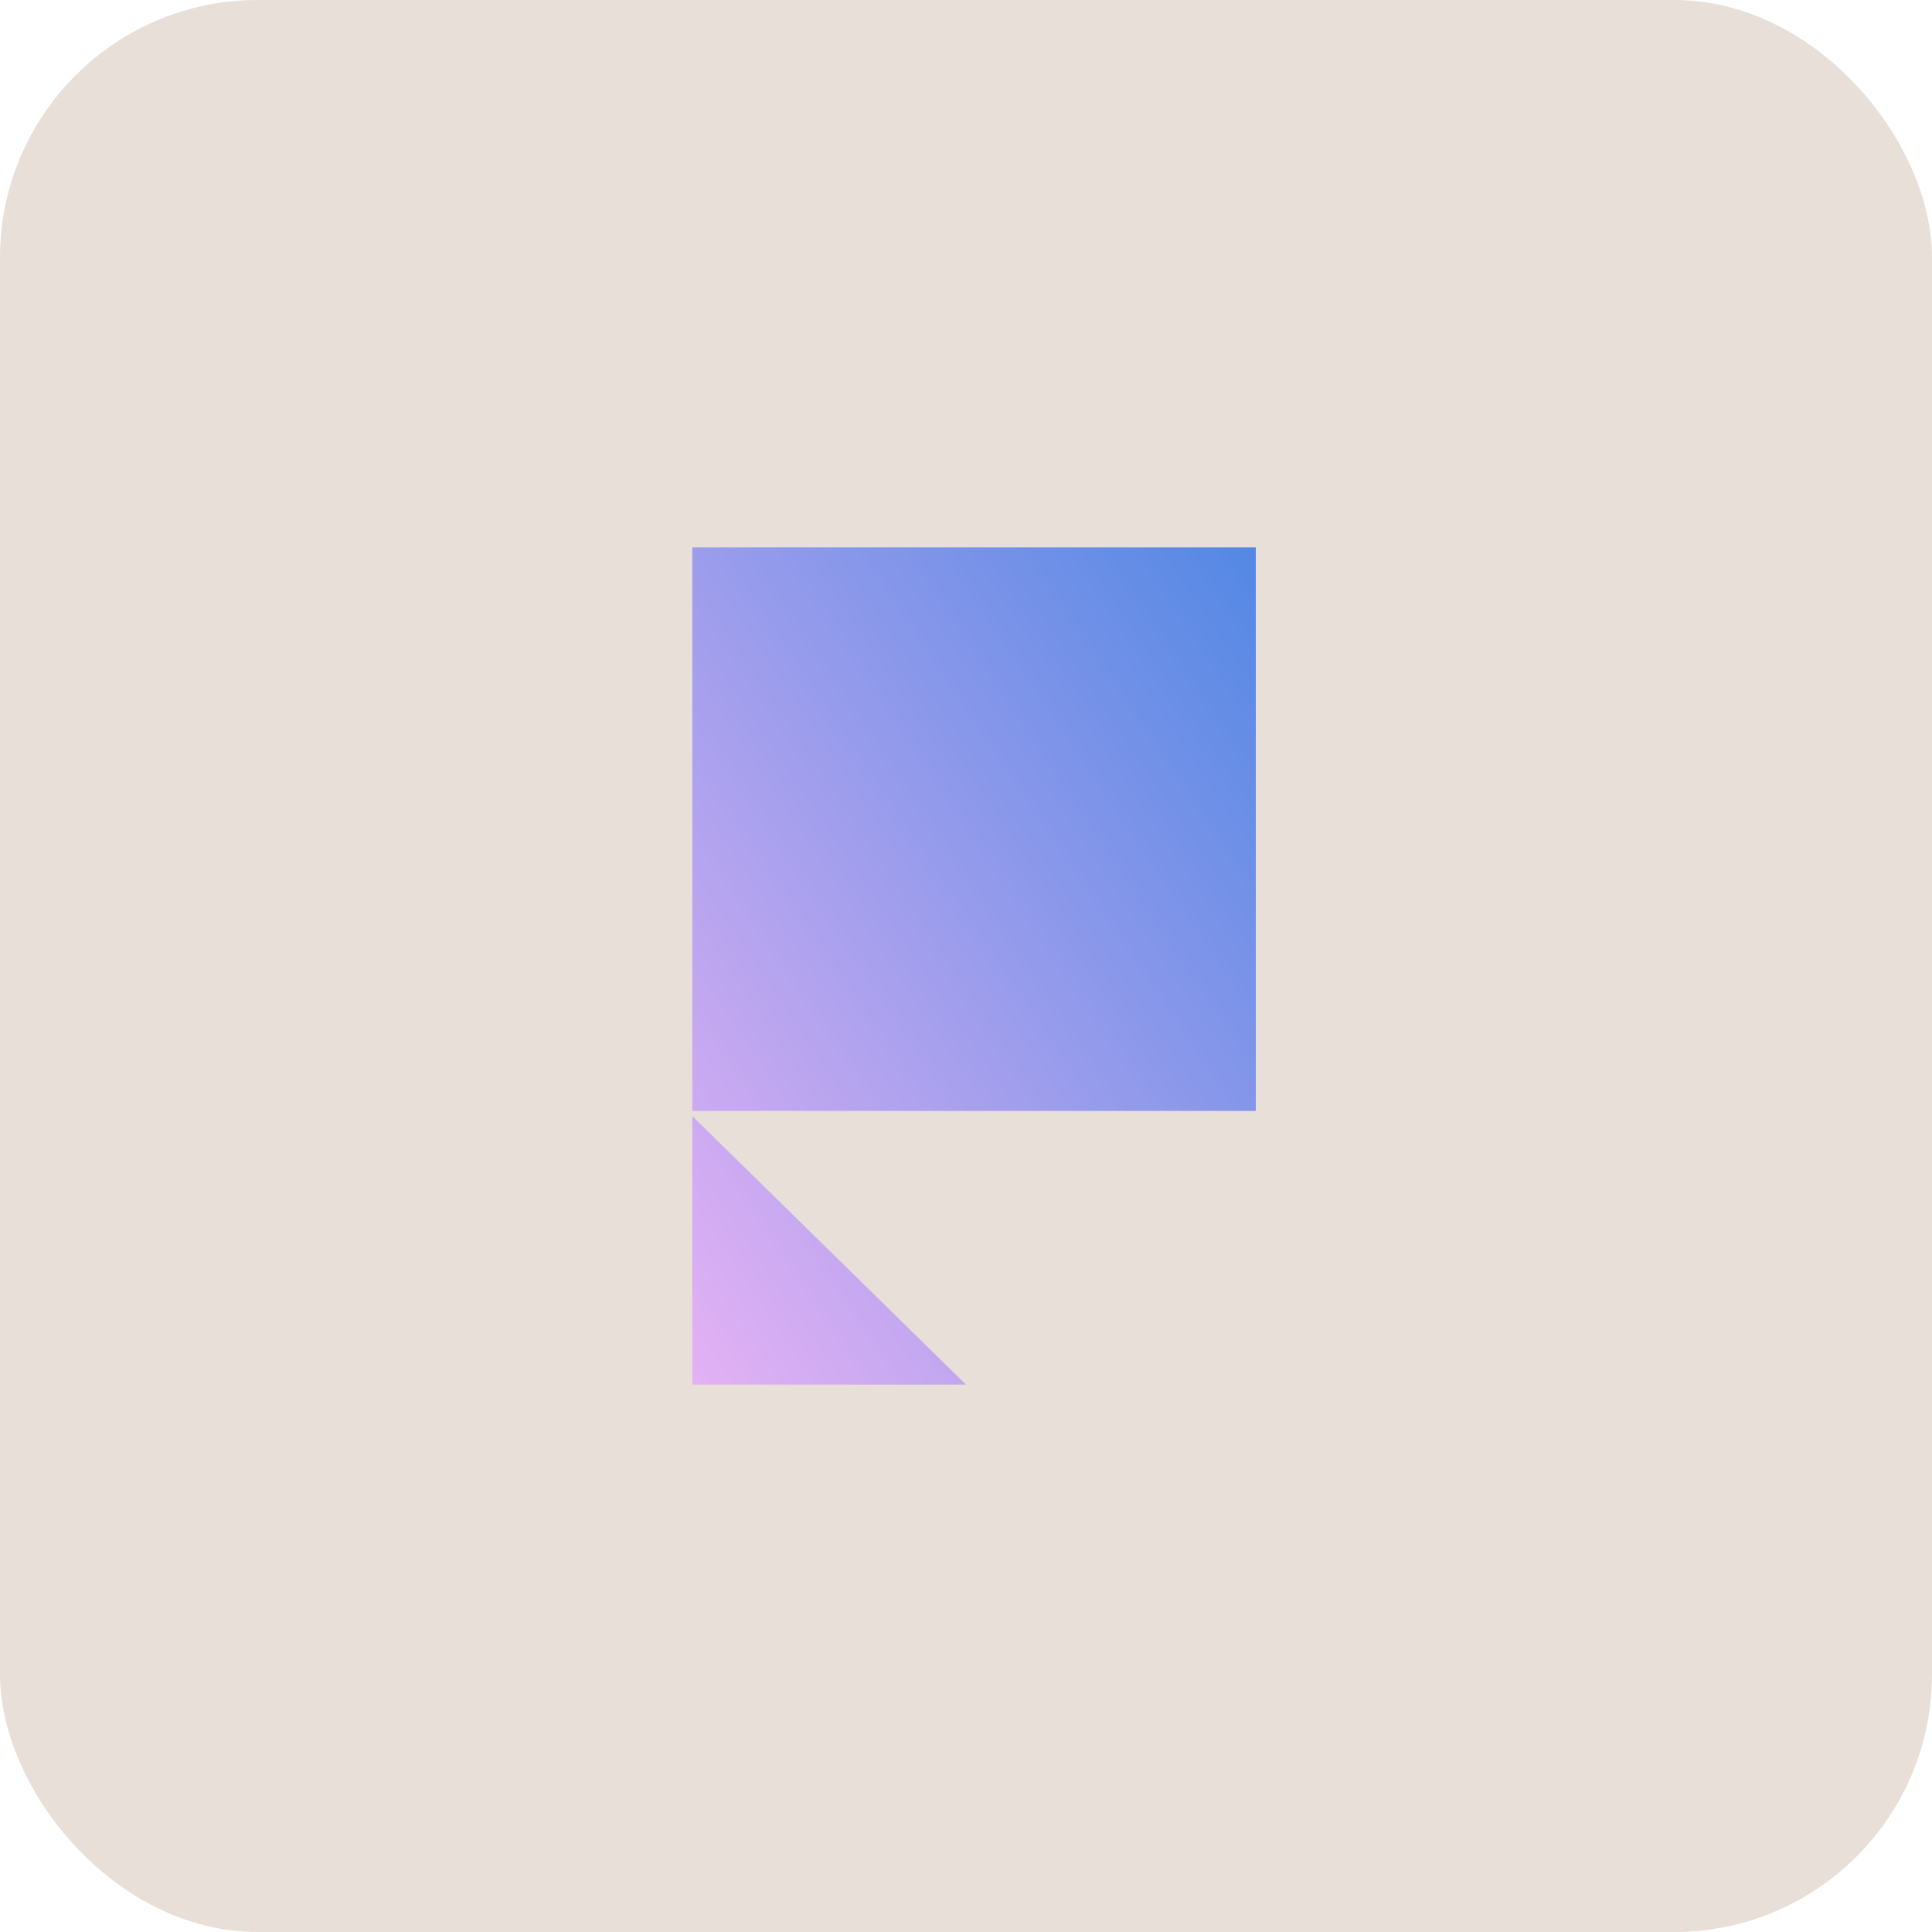
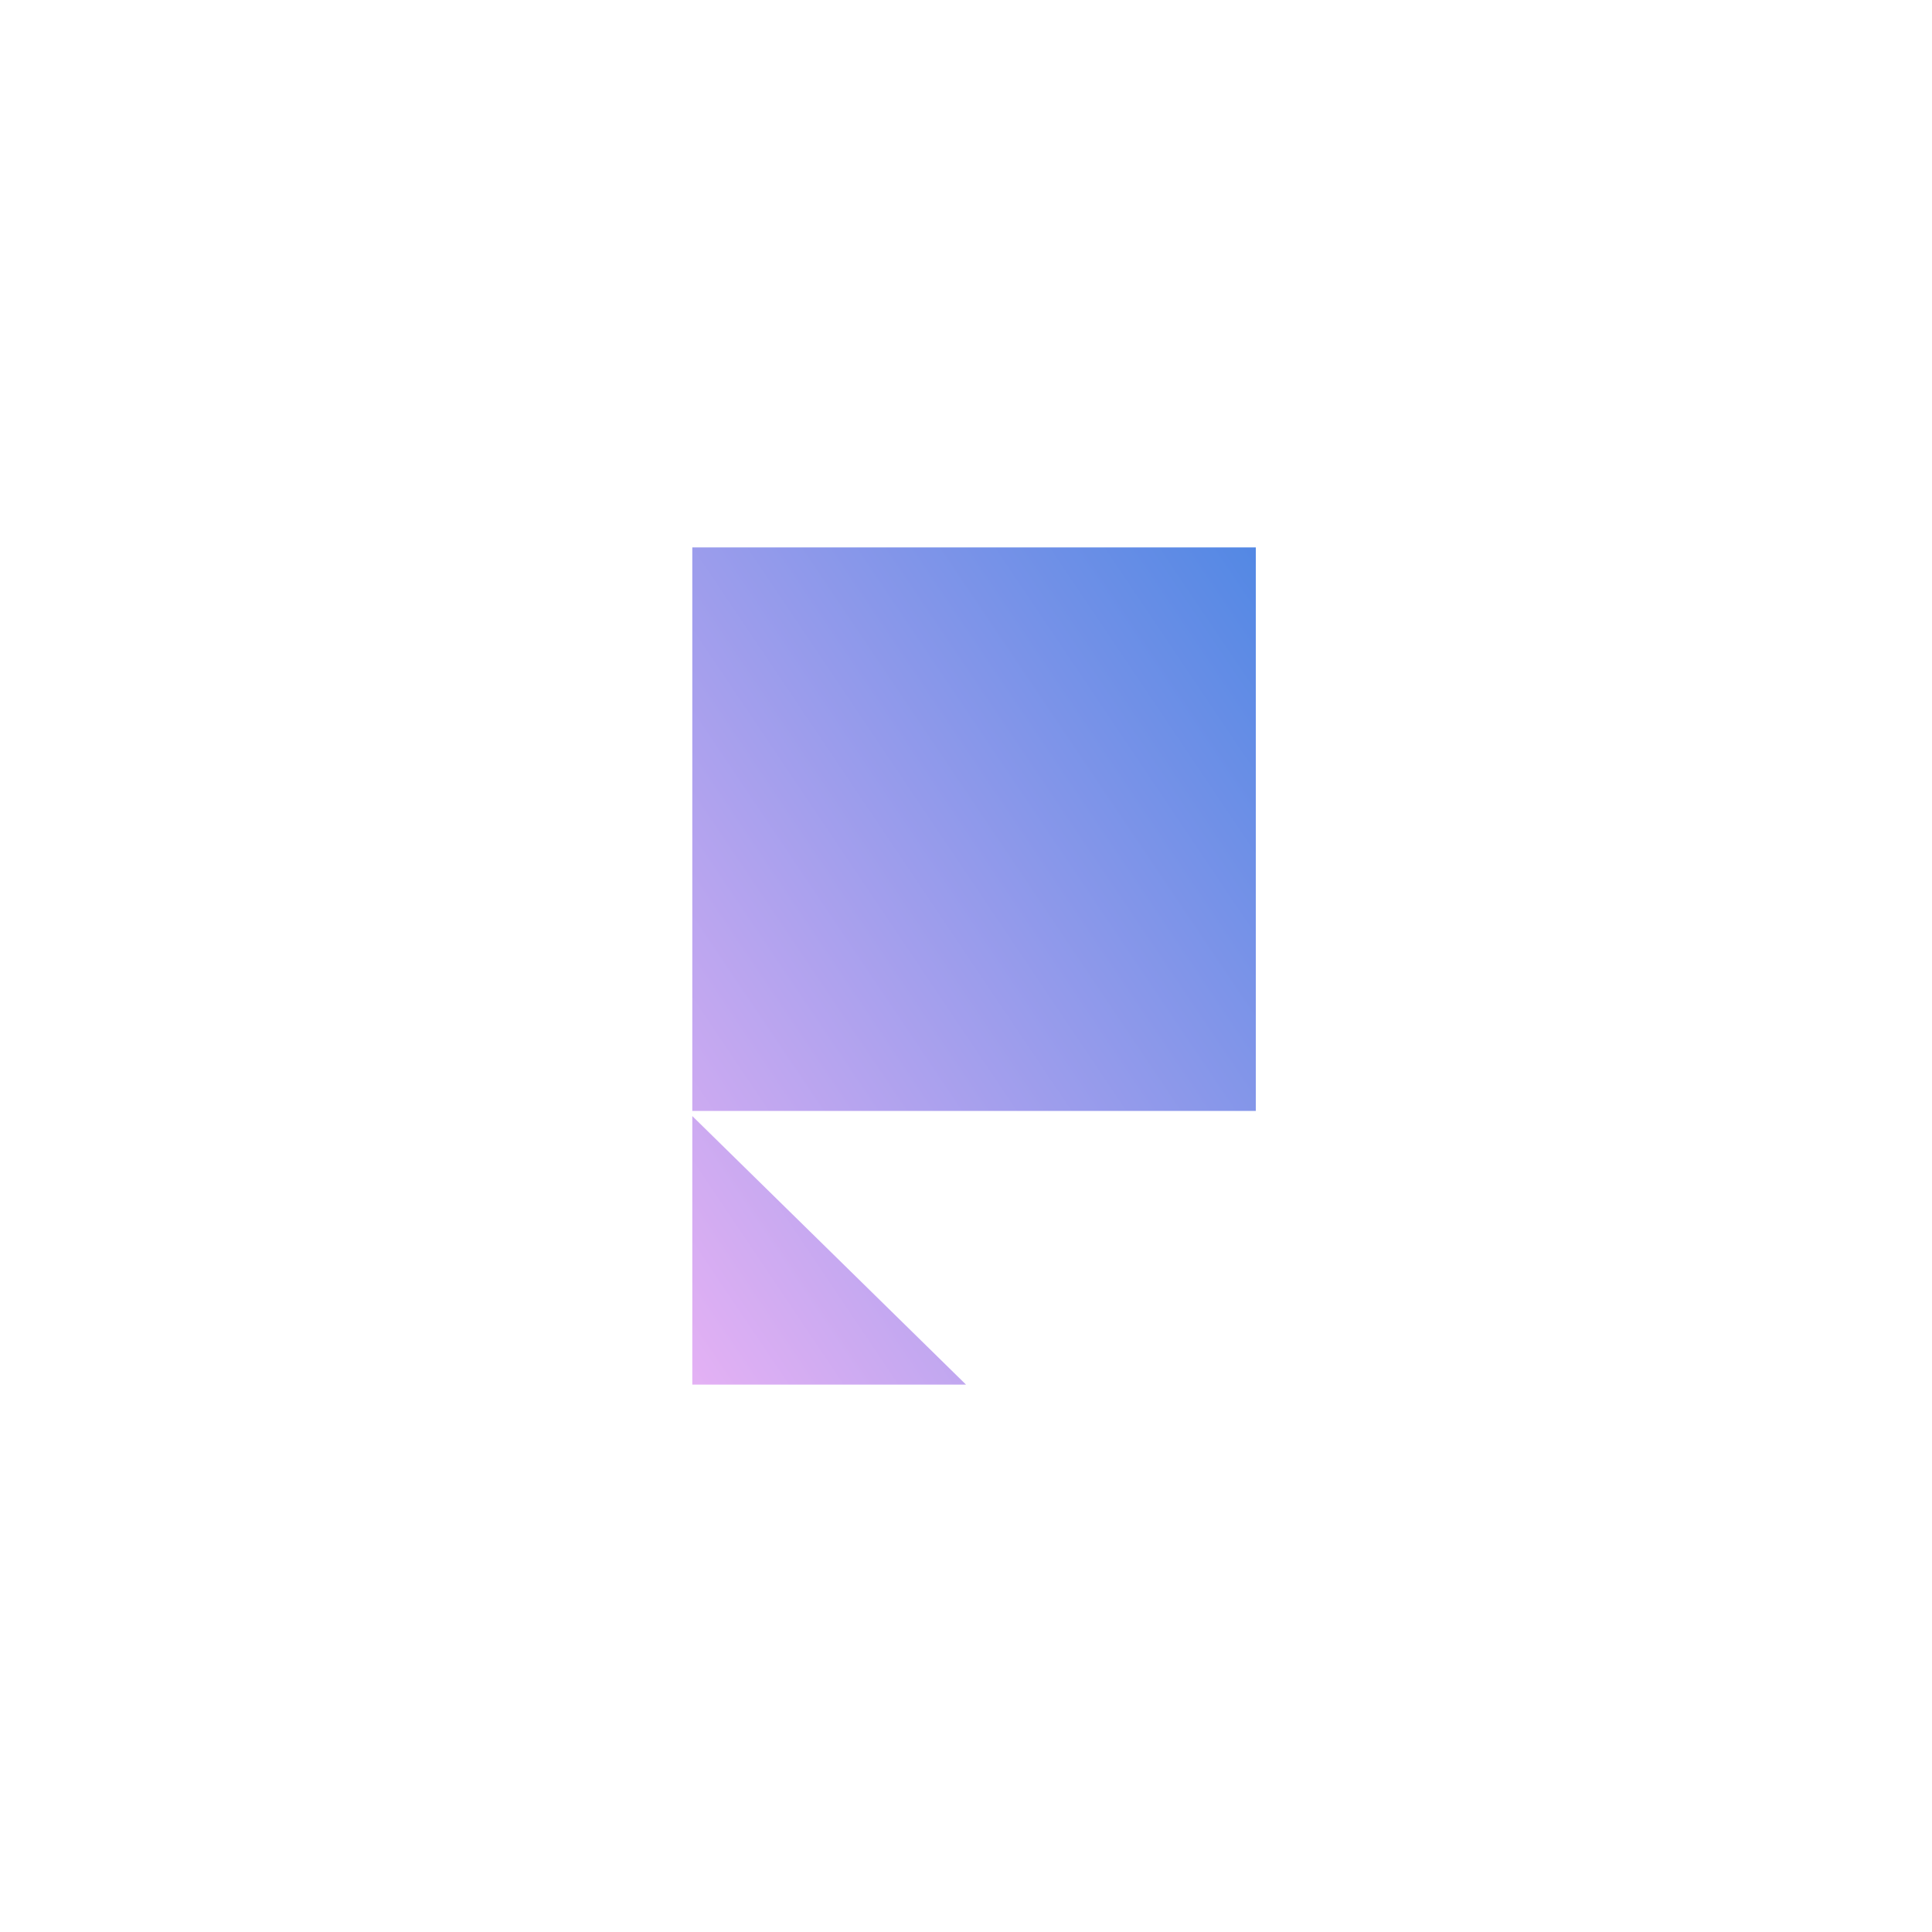
<svg xmlns="http://www.w3.org/2000/svg" width="120" height="120" viewBox="0 0 120 120" fill="none">
-   <rect width="120" height="120" rx="16" fill="#E9DFD9" />
-   <path d="M60 86H43V69.32L60 86ZM78 69H43V34H78V69Z" fill="url(#paint0_linear_1286_21617)" />
+   <path d="M60 86H43V69.32L60 86M78 69H43V34H78V69Z" fill="url(#paint0_linear_1286_21617)" />
  <defs>
    <linearGradient id="paint0_linear_1286_21617" x1="43" y1="86" x2="91.175" y2="53.574" gradientUnits="userSpaceOnUse">
      <stop stop-color="#E4B1F4" />
      <stop offset="1" stop-color="#5388E4" />
    </linearGradient>
  </defs>
</svg>